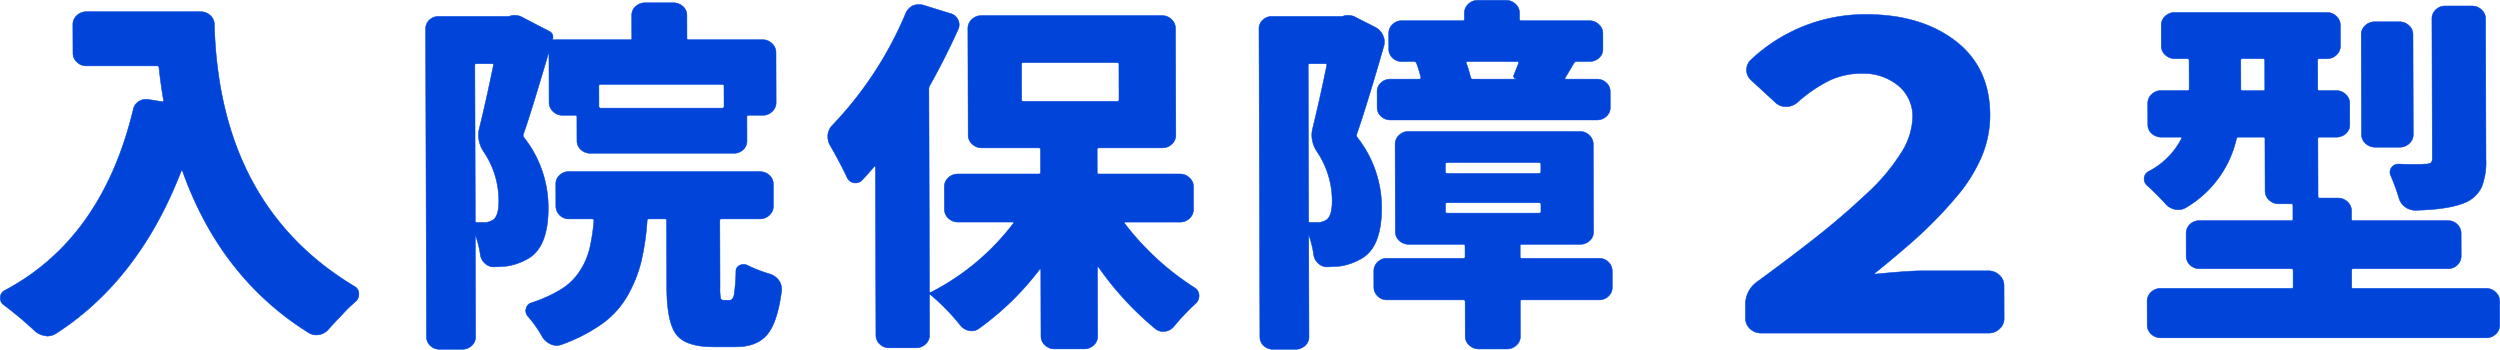
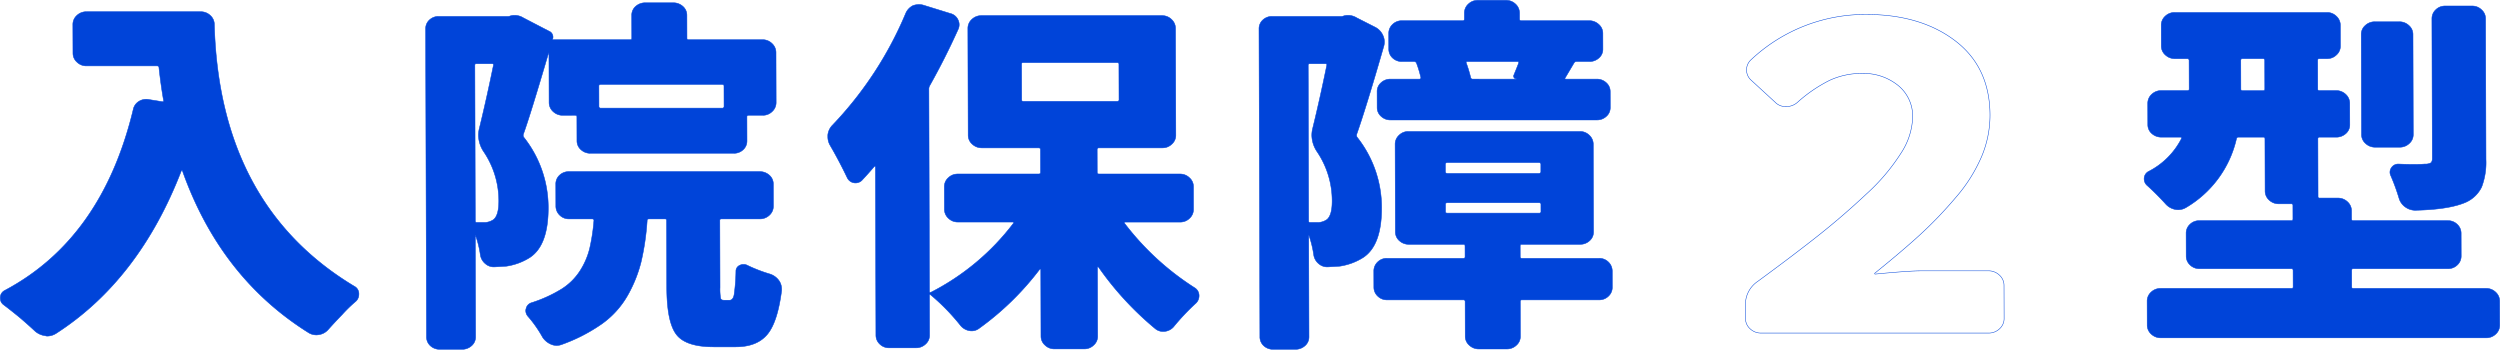
<svg xmlns="http://www.w3.org/2000/svg" width="592.434" height="82.836" viewBox="0 0 592.434 82.836">
  <g id="グループ_79" data-name="グループ 79" transform="translate(-1719.899 -869.575)">
    <g id="グループ_77" data-name="グループ 77">
      <path id="パス_134" data-name="パス 134" d="M1737.166,875.409a2.857,2.857,0,0,1,.941-2.165,3.217,3.217,0,0,1,2.3-.892h27.036a3.237,3.237,0,0,1,2.3.892,2.876,2.876,0,0,1,.952,2.165q1.2,42.8,33.16,62a1.99,1.99,0,0,1,1.087,1.868,2.231,2.231,0,0,1-.716,1.7,33.386,33.386,0,0,0-3.235,3.142q-1.887,1.953-3.324,3.567a3.636,3.636,0,0,1-2.116,1.189,3.467,3.467,0,0,1-2.478-.425q-20.946-13.077-29.94-38.386c0-.056-.031-.085-.091-.085a.262.262,0,0,0-.179.085q-10.022,25.9-29.72,38.556a3.973,3.973,0,0,1-2.071.6,1.567,1.567,0,0,1-.45-.085,4.543,4.543,0,0,1-2.437-1.1q-1.447-1.36-3.523-3.142-2.169-1.784-3.975-3.143a1.9,1.9,0,0,1-.726-1.528,1.94,1.94,0,0,1,.987-1.784q23.126-12.23,30.518-42.887a2.926,2.926,0,0,1,1.346-1.954,3.277,3.277,0,0,1,2.433-.424l3.155.509a.44.44,0,0,0,.225-.085c.09-.055.1-.112.044-.169q-.639-3.567-1.1-7.813c0-.283-.151-.425-.452-.425h-16.762a3.126,3.126,0,0,1-2.211-.892,2.785,2.785,0,0,1-.952-2.081Z" fill="#0044d9" />
      <path id="パス_135" data-name="パス 135" d="M1853.274,896.9a3.235,3.235,0,0,1-2.3-.891,2.877,2.877,0,0,1-.953-2.166l-.033-11.72h-.09q-4.375,14.863-5.984,19.279a.906.906,0,0,0,.092.679,26.78,26.78,0,0,1,5.816,16.73q.024,8.917-4.382,11.8a14.314,14.314,0,0,1-5.492,2.038q-1.173.086-2.793.17a3.038,3.038,0,0,1-2.255-.764,3.333,3.333,0,0,1-1.178-2.123,23.832,23.832,0,0,0-1.1-4.5c0-.056-.03-.056-.089,0l.068,23.949a2.73,2.73,0,0,1-.941,2.123,3.312,3.312,0,0,1-2.3.849h-5.227a3.173,3.173,0,0,1-2.256-.849,2.81,2.81,0,0,1-.907-2.123l-.208-72.952a2.792,2.792,0,0,1,.9-2.123,3.154,3.154,0,0,1,2.251-.849h16.4a1.047,1.047,0,0,0,.45-.085,3.6,3.6,0,0,1,1.081-.17,3.989,3.989,0,0,1,2.075.6l6.047,3.142a1.49,1.49,0,0,1,.906,1.868c-.06.115-.03.17.091.17h18.294c.239,0,.36-.113.359-.34l-.015-5.435a2.729,2.729,0,0,1,.94-2.123,3.318,3.318,0,0,1,2.3-.849h6.579a3.331,3.331,0,0,1,2.3.849,2.741,2.741,0,0,1,.952,2.123l.016,5.435q0,.34.361.34h17.573a3.126,3.126,0,0,1,2.211.892,2.87,2.87,0,0,1,.953,2.166l.034,11.8a2.862,2.862,0,0,1-.941,2.166,3.11,3.11,0,0,1-2.2.891h-3.334c-.3,0-.451.115-.45.34l.017,5.69a2.788,2.788,0,0,1-.9,2.123,3.149,3.149,0,0,1-2.251.85h-33.974a3.205,3.205,0,0,1-2.211-.85,2.744,2.744,0,0,1-.953-2.123l-.015-5.69c0-.225-.153-.34-.452-.34Zm-20.492-12.229c-.241,0-.361.114-.36.34l.106,36.943c0,.226.121.339.361.339h1.532a3.94,3.94,0,0,0,2.432-.679q1.257-1.02,1.248-4.416a20.82,20.82,0,0,0-3.548-11.635,7.167,7.167,0,0,1-1.272-3.907,6.585,6.585,0,0,1,.176-1.528q1.69-6.879,3.381-15.117c.059-.226-.061-.34-.361-.34Zm58.648,56.051h1.352q.81,0,1.077-1.274a43.785,43.785,0,0,0,.434-5.6,1.5,1.5,0,0,1,.9-1.4,1.961,1.961,0,0,1,1.892.042,36,36,0,0,0,5.324,2.039,4.2,4.2,0,0,1,2.077,1.528,3.461,3.461,0,0,1,.637,1.953c0,.115,0,.255,0,.425q-.972,7.56-3.441,10.446t-7.427,2.888h-5.226q-6.67,0-8.885-2.973t-2.24-11.04l-.045-15.966c0-.226-.122-.34-.361-.34h-3.786c-.3,0-.45.114-.45.34a59.671,59.671,0,0,1-1.458,9.936,31.621,31.621,0,0,1-3.222,7.94,21.059,21.059,0,0,1-6.064,6.667,39.912,39.912,0,0,1-9.629,4.926,3.28,3.28,0,0,1-2.478-.127,4.5,4.5,0,0,1-1.943-1.656,28.385,28.385,0,0,0-3.529-5.011,2.076,2.076,0,0,1-.454-1.274,1.521,1.521,0,0,1,.089-.51,1.849,1.849,0,0,1,1.258-1.358,32.256,32.256,0,0,0,7.11-3.228,14.106,14.106,0,0,0,4.4-4.331,17.667,17.667,0,0,0,2.283-5.265,45.1,45.1,0,0,0,1.018-6.709c0-.226-.152-.34-.452-.34h-5.407a3.074,3.074,0,0,1-2.255-.892,2.938,2.938,0,0,1-.909-2.165l-.014-5.181a2.791,2.791,0,0,1,.9-2.123,3.152,3.152,0,0,1,2.251-.849h45.15a3.335,3.335,0,0,1,2.3.849,2.743,2.743,0,0,1,.952,2.123l.014,5.181a2.853,2.853,0,0,1-.939,2.165,3.22,3.22,0,0,1-2.3.892h-9.1c-.24,0-.359.114-.359.34l.046,15.881a13.593,13.593,0,0,0,.143,2.59C1890.753,940.562,1891.008,940.717,1891.43,940.717Zm.035-50.785c0-.226-.152-.34-.452-.34h-28.748c-.3,0-.45.114-.449.34l.014,4.84c0,.284.15.425.452.425h28.748c.3,0,.45-.141.449-.425Z" fill="#0044d9" />
      <path id="パス_136" data-name="パス 136" d="M2002.727,919.146a2.857,2.857,0,0,1-.94,2.166,3.112,3.112,0,0,1-2.206.891h-13.067c-.241,0-.27.115-.09.34a64.3,64.3,0,0,0,16.536,15.2,2.182,2.182,0,0,1,1.087,1.953,2.409,2.409,0,0,1-.716,1.7,53.01,53.01,0,0,0-5.3,5.606,3.221,3.221,0,0,1-2.07,1.1,2.921,2.921,0,0,1-2.254-.6,73.81,73.81,0,0,1-13.47-14.607.272.272,0,0,0-.181-.085c-.06,0-.089.029-.089.085l.047,16.391a2.766,2.766,0,0,1-.94,2.08,3.112,3.112,0,0,1-2.206.892h-7.12a3.123,3.123,0,0,1-2.21-.892,2.781,2.781,0,0,1-.953-2.08l-.045-15.881c0-.056-.031-.085-.09-.085a.266.266,0,0,0-.18.085,67.125,67.125,0,0,1-14.379,14.012,2.9,2.9,0,0,1-2.342.51,3.458,3.458,0,0,1-2.076-1.274,50.3,50.3,0,0,0-7.05-7.219.156.156,0,0,0-.18-.042.135.135,0,0,0-.09.127l.027,9.512a2.77,2.77,0,0,1-.94,2.081,3.222,3.222,0,0,1-2.3.891h-6.309a3.082,3.082,0,0,1-2.255-.891,2.845,2.845,0,0,1-.907-2.081l-.114-39.915a.137.137,0,0,0-.09-.127.155.155,0,0,0-.181.042q-1.527,1.784-2.964,3.312a2.176,2.176,0,0,1-3.426-.594q-1.905-3.992-4.077-7.729a3.994,3.994,0,0,1-.547-2.038c0-.113,0-.255,0-.425a3.947,3.947,0,0,1,1.075-2.293,86.978,86.978,0,0,0,17.407-26.581,3.628,3.628,0,0,1,1.707-1.784,4.289,4.289,0,0,1,1.442-.254,3.643,3.643,0,0,1,1.082.169l6.313,1.954a2.692,2.692,0,0,1,1.807,1.443,2.59,2.59,0,0,1,.1,2.208q-3.135,6.965-6.81,13.5a1.583,1.583,0,0,0-.178.764l.136,47.9q0,.426.361.255a57.3,57.3,0,0,0,19.51-16.306c.18-.225.147-.34-.092-.34h-13.067a3.127,3.127,0,0,1-2.21-.891,2.872,2.872,0,0,1-.952-2.166l-.016-5.35a2.774,2.774,0,0,1,.94-2.081,3.111,3.111,0,0,1,2.206-.892h19.2c.3,0,.449-.14.449-.424l-.016-5.351c0-.282-.151-.424-.451-.424h-13.428a3.233,3.233,0,0,1-2.3-.892,2.778,2.778,0,0,1-.952-2.081l-.073-25.308a2.853,2.853,0,0,1,.94-2.165,3.219,3.219,0,0,1,2.3-.892H1995.3a3.127,3.127,0,0,1,2.211.892,2.868,2.868,0,0,1,.952,2.165l.073,25.308a2.766,2.766,0,0,1-.941,2.081,3.106,3.106,0,0,1-2.2.892h-15.05c-.3,0-.45.142-.45.424l.016,5.351c0,.284.15.424.452.424h19.195a3.127,3.127,0,0,1,2.21.892,2.784,2.784,0,0,1,.952,2.081Zm-40.383-34.734c-.24,0-.359.114-.359.339l.024,8.493c0,.227.12.339.362.339h22.259c.3,0,.451-.112.45-.339l-.024-8.493c0-.225-.152-.339-.452-.339Z" fill="#0044d9" />
      <path id="パス_137" data-name="パス 137" d="M2038.255,873.371a3.6,3.6,0,0,1,1.081-.17,3.992,3.992,0,0,1,2.075.6l4.512,2.293a4.058,4.058,0,0,1,1.718,1.91,3.631,3.631,0,0,1,.188,2.506q-4.107,14.268-6.43,20.892a.9.9,0,0,0,.093.679,26.785,26.785,0,0,1,5.815,16.73q.025,8.917-4.383,11.8a14.3,14.3,0,0,1-5.491,2.038q-1.172.086-2.794.17a3.039,3.039,0,0,1-2.255-.764,3.336,3.336,0,0,1-1.177-2.123,24.079,24.079,0,0,0-1.094-4.5c0-.056-.032-.056-.091,0l.068,23.949a2.723,2.723,0,0,1-.94,2.123,3.313,3.313,0,0,1-2.3.849h-5.228a3.171,3.171,0,0,1-2.255-.849,2.806,2.806,0,0,1-.907-2.123l-.208-72.952a2.786,2.786,0,0,1,.9-2.123,3.15,3.15,0,0,1,2.25-.849h16.4A1.05,1.05,0,0,0,2038.255,873.371Zm-7.988,11.3c-.241,0-.36.114-.36.34l.1,36.943c0,.226.121.339.362.339h1.532a3.933,3.933,0,0,0,2.431-.679q1.258-1.02,1.249-4.416a20.82,20.82,0,0,0-3.547-11.635,7.153,7.153,0,0,1-1.273-3.907,6.585,6.585,0,0,1,.176-1.528q1.692-6.879,3.381-15.117c.058-.226-.062-.34-.362-.34Zm68.532,46.115a3.081,3.081,0,0,1,2.256.892,2.947,2.947,0,0,1,.907,2.165l.011,3.822a2.833,2.833,0,0,1-.9,2.08,3.065,3.065,0,0,1-2.25.892h-18.295c-.241,0-.36.142-.359.425l.024,8.238a2.768,2.768,0,0,1-.941,2.08,3.219,3.219,0,0,1-2.3.892h-6.579a3.233,3.233,0,0,1-2.3-.892,2.784,2.784,0,0,1-.952-2.08l-.023-8.238c0-.283-.123-.425-.362-.425H2048.63a3.077,3.077,0,0,1-2.255-.892,2.839,2.839,0,0,1-.907-2.08l-.012-3.822a2.925,2.925,0,0,1,.9-2.165,3.063,3.063,0,0,1,2.251-.892h18.114c.239,0,.36-.113.36-.34l-.008-2.548c0-.282-.122-.424-.362-.424H2053.73a3.212,3.212,0,0,1-2.211-.849,2.747,2.747,0,0,1-.952-2.124l-.059-20.721a2.854,2.854,0,0,1,.94-2.166,3.109,3.109,0,0,1,2.206-.892H2094.3a3.127,3.127,0,0,1,2.211.892,2.868,2.868,0,0,1,.952,2.166l.06,20.721a2.732,2.732,0,0,1-.94,2.124,3.2,3.2,0,0,1-2.207.849H2080.5c-.242,0-.361.142-.36.424l.008,2.548c0,.227.12.34.361.34Zm-52.562-39.491a2.729,2.729,0,0,1,.94-2.123,3.2,3.2,0,0,1,2.206-.849h6.849c.3,0,.419-.141.359-.424a25.94,25.94,0,0,0-1-3.313.587.587,0,0,0-.542-.424h-2.884a3.16,3.16,0,0,1-2.255-.85,2.8,2.8,0,0,1-.908-2.123l-.01-3.737a2.833,2.833,0,0,1,.9-2.08,3.065,3.065,0,0,1,2.251-.892h14.419c.239,0,.36-.141.359-.425l0-1.358a2.854,2.854,0,0,1,.94-2.166,3.22,3.22,0,0,1,2.295-.892h6.579a3.242,3.242,0,0,1,2.3.892,2.874,2.874,0,0,1,.952,2.166l0,1.358c0,.284.121.425.361.425h16.132a3.237,3.237,0,0,1,2.3.892,2.78,2.78,0,0,1,.952,2.08l.011,3.737a2.726,2.726,0,0,1-.941,2.123,3.306,3.306,0,0,1-2.3.85h-2.973a.651.651,0,0,0-.63.339l-2.063,3.482q-.27.34.181.34h7.3a3.217,3.217,0,0,1,2.21.849,2.741,2.741,0,0,1,.952,2.123l.011,3.737a2.722,2.722,0,0,1-.941,2.123,3.188,3.188,0,0,1-2.205.849h-48.934a3.2,3.2,0,0,1-2.211-.849,2.745,2.745,0,0,1-.953-2.123Zm16.63,16.816c-.3,0-.451.142-.45.424l.005,1.7c0,.284.151.425.452.425h21.719c.3,0,.45-.141.449-.425l0-1.7c0-.282-.153-.424-.453-.424Zm.027,9.511c-.3,0-.45.114-.449.34l0,1.783q0,.34.451.34h21.719c.3,0,.45-.113.45-.34l-.005-1.783c0-.226-.152-.34-.452-.34Zm16.318-29.3v-.085a.591.591,0,0,1-.542-.3.6.6,0,0,1,0-.637q1.076-2.631,1.075-2.718c.118-.282.028-.424-.273-.424h-11.806c-.3,0-.39.142-.268.424a32.508,32.508,0,0,1,1,3.313c.059.283.211.424.452.424Z" fill="#0044d9" />
-       <path id="パス_138" data-name="パス 138" d="M2137.268,948.506a3.732,3.732,0,0,1-2.643-1.019,3.273,3.273,0,0,1-1.093-2.475l-.01-3.2a6.558,6.558,0,0,1,2.883-5.532q8.469-6.21,14.358-10.871t11.411-9.851a47.178,47.178,0,0,0,8.254-9.755,16.464,16.464,0,0,0,2.72-8.346,9.385,9.385,0,0,0-3.49-7.668,13,13,0,0,0-8.445-2.815,18.032,18.032,0,0,0-7.759,1.65,34.2,34.2,0,0,0-7.646,5.242,4.007,4.007,0,0,1-2.688.97,3.461,3.461,0,0,1-2.592-1.068l-5.6-5.144a3.26,3.26,0,0,1-.013-4.95,39.507,39.507,0,0,1,27.2-10.676q12.939,0,21.136,6.26t8.228,17.616a25.286,25.286,0,0,1-1.991,9.8,36.847,36.847,0,0,1-6.132,9.706,97.605,97.605,0,0,1-8.36,8.735q-4.233,3.883-10.843,9.221c0,.13.034.194.1.194q7.968-.776,11.075-.777h15.734a3.733,3.733,0,0,1,2.644,1.019,3.28,3.28,0,0,1,1.093,2.475l.023,7.765a3.261,3.261,0,0,1-1.08,2.475,3.712,3.712,0,0,1-2.638,1.019Z" fill="#0044d9" />
      <path id="パス_139" data-name="パス 139" d="M2277.192,937.575c0,.227.12.34.361.34H2309a3.237,3.237,0,0,1,2.3.891,2.877,2.877,0,0,1,.953,2.166l.016,5.605a2.854,2.854,0,0,1-.941,2.166,3.216,3.216,0,0,1-2.294.891h-77.053a3.239,3.239,0,0,1-2.3-.891,2.879,2.879,0,0,1-.952-2.166l-.016-5.605a2.857,2.857,0,0,1,.94-2.166,3.22,3.22,0,0,1,2.3-.891h31c.239,0,.36-.113.359-.34l-.011-3.907c0-.282-.122-.424-.362-.424h-21.809a3.085,3.085,0,0,1-2.256-.892,2.843,2.843,0,0,1-.906-2.081l-.015-5.435a2.824,2.824,0,0,1,.894-2.081,3.069,3.069,0,0,1,2.251-.891h21.809c.239,0,.36-.141.359-.425l-.009-3.227c0-.226-.122-.34-.362-.34h-2.974a3.233,3.233,0,0,1-2.3-.892,2.872,2.872,0,0,1-.953-2.165l-.035-12.314c0-.283-.122-.425-.361-.425h-5.948q-.361,0-.45.425a25.48,25.48,0,0,1-12.029,16.305,3.569,3.569,0,0,1-2.567.382,4.1,4.1,0,0,1-2.212-1.316q-2.082-2.293-4.338-4.331a2.061,2.061,0,0,1-.726-1.529,1.96,1.96,0,0,1,1.166-1.868,17.92,17.92,0,0,0,7.639-7.643q.178-.424-.182-.425h-4.5a3.328,3.328,0,0,1-2.3-.849,2.744,2.744,0,0,1-.952-2.123l-.015-5.011a2.861,2.861,0,0,1,.94-2.166,3.222,3.222,0,0,1,2.3-.891h6.128q.45,0,.45-.34l-.019-6.794q0-.424-.452-.425h-2.884a3.241,3.241,0,0,1-2.3-.891,2.788,2.788,0,0,1-.952-2.081l-.014-4.926a2.851,2.851,0,0,1,.941-2.165,3.214,3.214,0,0,1,2.295-.892h36.048a3.125,3.125,0,0,1,2.21.892,2.876,2.876,0,0,1,.953,2.165l.013,4.926a2.761,2.761,0,0,1-.94,2.081,3.11,3.11,0,0,1-2.2.891h-1.893c-.241,0-.36.142-.359.425l.019,6.794c0,.227.121.34.362.34h3.966a3.238,3.238,0,0,1,2.3.891,2.875,2.875,0,0,1,.952,2.166l.015,5.011a2.726,2.726,0,0,1-.94,2.123,3.312,3.312,0,0,1-2.3.849h-3.966c-.24,0-.359.142-.359.425l.039,13.673c0,.227.121.339.361.339h4.326a3.235,3.235,0,0,1,2.3.892,2.868,2.868,0,0,1,.952,2.166l.006,1.868c0,.284.12.425.361.425h22.44a3.085,3.085,0,0,1,2.256.891,2.853,2.853,0,0,1,.907,2.081l.015,5.435a2.832,2.832,0,0,1-.9,2.081,3.068,3.068,0,0,1-2.25.892h-22.441c-.24,0-.359.142-.359.424ZM2250.923,890.7c0,.227.121.34.362.34h4.957c.239,0,.359-.113.359-.34l-.02-6.794c0-.283-.123-.425-.362-.425h-4.956c-.241,0-.36.142-.359.425Zm37.534-15.966a3.236,3.236,0,0,1,2.3.892,2.779,2.779,0,0,1,.952,2.08l.069,23.779a2.766,2.766,0,0,1-.941,2.081,3.218,3.218,0,0,1-2.3.892h-5.767a3.235,3.235,0,0,1-2.3-.892,2.778,2.778,0,0,1-.952-2.081l-.067-23.779a2.758,2.758,0,0,1,.94-2.08,3.216,3.216,0,0,1,2.295-.892Zm17.293-3.737a3.123,3.123,0,0,1,2.21.892,2.782,2.782,0,0,1,.953,2.081l.095,33.375a16.354,16.354,0,0,1-1.018,6.54,7.594,7.594,0,0,1-3.82,3.651q-3.96,1.7-11.89,1.869a3.971,3.971,0,0,1-2.436-.807,3.848,3.848,0,0,1-1.448-2.081,49.751,49.751,0,0,0-2-5.435,1.813,1.813,0,0,1,.22-1.783,1.9,1.9,0,0,1,1.665-.849q2.072.084,3.514.084,1.8,0,2.7-.084a2.779,2.779,0,0,0,1.4-.255c.269-.17.4-.538.4-1.1l-.094-33.121a2.825,2.825,0,0,1,.9-2.081,3.063,3.063,0,0,1,2.251-.892Z" fill="#0044d9" />
    </g>
    <g id="グループ_78" data-name="グループ 78">
      <path id="パス_140" data-name="パス 140" d="M1737.166,875.409a2.857,2.857,0,0,1,.941-2.165,3.217,3.217,0,0,1,2.3-.892h27.036a3.237,3.237,0,0,1,2.3.892,2.876,2.876,0,0,1,.952,2.165q1.2,42.8,33.16,62a1.99,1.99,0,0,1,1.087,1.868,2.231,2.231,0,0,1-.716,1.7,33.386,33.386,0,0,0-3.235,3.142q-1.887,1.953-3.324,3.567a3.636,3.636,0,0,1-2.116,1.189,3.467,3.467,0,0,1-2.478-.425q-20.946-13.077-29.94-38.386c0-.056-.031-.085-.091-.085a.262.262,0,0,0-.179.085q-10.022,25.9-29.72,38.556a3.973,3.973,0,0,1-2.071.6,1.567,1.567,0,0,1-.45-.085,4.543,4.543,0,0,1-2.437-1.1q-1.447-1.36-3.523-3.142-2.169-1.784-3.975-3.143a1.9,1.9,0,0,1-.726-1.528,1.94,1.94,0,0,1,.987-1.784q23.126-12.23,30.518-42.887a2.926,2.926,0,0,1,1.346-1.954,3.277,3.277,0,0,1,2.433-.424l3.155.509a.44.44,0,0,0,.225-.085c.09-.055.1-.112.044-.169q-.639-3.567-1.1-7.813c0-.283-.151-.425-.452-.425h-16.762a3.126,3.126,0,0,1-2.211-.892,2.785,2.785,0,0,1-.952-2.081Z" fill="none" stroke="#0044d9" stroke-miterlimit="10" stroke-width="0.118" />
      <path id="パス_141" data-name="パス 141" d="M1853.274,896.9a3.235,3.235,0,0,1-2.3-.891,2.877,2.877,0,0,1-.953-2.166l-.033-11.72h-.09q-4.375,14.863-5.984,19.279a.906.906,0,0,0,.092.679,26.78,26.78,0,0,1,5.816,16.73q.024,8.917-4.382,11.8a14.314,14.314,0,0,1-5.492,2.038q-1.173.086-2.793.17a3.038,3.038,0,0,1-2.255-.764,3.333,3.333,0,0,1-1.178-2.123,23.832,23.832,0,0,0-1.1-4.5c0-.056-.03-.056-.089,0l.068,23.949a2.73,2.73,0,0,1-.941,2.123,3.312,3.312,0,0,1-2.3.849h-5.227a3.173,3.173,0,0,1-2.256-.849,2.81,2.81,0,0,1-.907-2.123l-.208-72.952a2.792,2.792,0,0,1,.9-2.123,3.154,3.154,0,0,1,2.251-.849h16.4a1.047,1.047,0,0,0,.45-.085,3.6,3.6,0,0,1,1.081-.17,3.989,3.989,0,0,1,2.075.6l6.047,3.142a1.49,1.49,0,0,1,.906,1.868c-.06.115-.03.17.091.17h18.294c.239,0,.36-.113.359-.34l-.015-5.435a2.729,2.729,0,0,1,.94-2.123,3.318,3.318,0,0,1,2.3-.849h6.579a3.331,3.331,0,0,1,2.3.849,2.741,2.741,0,0,1,.952,2.123l.016,5.435q0,.34.361.34h17.573a3.126,3.126,0,0,1,2.211.892,2.87,2.87,0,0,1,.953,2.166l.034,11.8a2.862,2.862,0,0,1-.941,2.166,3.11,3.11,0,0,1-2.2.891h-3.334c-.3,0-.451.115-.45.34l.017,5.69a2.788,2.788,0,0,1-.9,2.123,3.149,3.149,0,0,1-2.251.85h-33.974a3.205,3.205,0,0,1-2.211-.85,2.744,2.744,0,0,1-.953-2.123l-.015-5.69c0-.225-.153-.34-.452-.34Zm-20.492-12.229c-.241,0-.361.114-.36.34l.106,36.943c0,.226.121.339.361.339h1.532a3.94,3.94,0,0,0,2.432-.679q1.257-1.02,1.248-4.416a20.82,20.82,0,0,0-3.548-11.635,7.167,7.167,0,0,1-1.272-3.907,6.585,6.585,0,0,1,.176-1.528q1.69-6.879,3.381-15.117c.059-.226-.061-.34-.361-.34Zm58.648,56.051h1.352q.81,0,1.077-1.274a43.785,43.785,0,0,0,.434-5.6,1.5,1.5,0,0,1,.9-1.4,1.961,1.961,0,0,1,1.892.042,36,36,0,0,0,5.324,2.039,4.2,4.2,0,0,1,2.077,1.528,3.461,3.461,0,0,1,.637,1.953c0,.115,0,.255,0,.425q-.972,7.56-3.441,10.446t-7.427,2.888h-5.226q-6.67,0-8.885-2.973t-2.24-11.04l-.045-15.966c0-.226-.122-.34-.361-.34h-3.786c-.3,0-.45.114-.45.34a59.671,59.671,0,0,1-1.458,9.936,31.621,31.621,0,0,1-3.222,7.94,21.059,21.059,0,0,1-6.064,6.667,39.912,39.912,0,0,1-9.629,4.926,3.28,3.28,0,0,1-2.478-.127,4.5,4.5,0,0,1-1.943-1.656,28.385,28.385,0,0,0-3.529-5.011,2.076,2.076,0,0,1-.454-1.274,1.521,1.521,0,0,1,.089-.51,1.849,1.849,0,0,1,1.258-1.358,32.256,32.256,0,0,0,7.11-3.228,14.106,14.106,0,0,0,4.4-4.331,17.667,17.667,0,0,0,2.283-5.265,45.1,45.1,0,0,0,1.018-6.709c0-.226-.152-.34-.452-.34h-5.407a3.074,3.074,0,0,1-2.255-.892,2.938,2.938,0,0,1-.909-2.165l-.014-5.181a2.791,2.791,0,0,1,.9-2.123,3.152,3.152,0,0,1,2.251-.849h45.15a3.335,3.335,0,0,1,2.3.849,2.743,2.743,0,0,1,.952,2.123l.014,5.181a2.853,2.853,0,0,1-.939,2.165,3.22,3.22,0,0,1-2.3.892h-9.1c-.24,0-.359.114-.359.34l.046,15.881a13.593,13.593,0,0,0,.143,2.59C1890.753,940.562,1891.008,940.717,1891.43,940.717Zm.035-50.785c0-.226-.152-.34-.452-.34h-28.748c-.3,0-.45.114-.449.34l.014,4.84c0,.284.15.425.452.425h28.748c.3,0,.45-.141.449-.425Z" fill="none" stroke="#0044d9" stroke-miterlimit="10" stroke-width="0.118" />
      <path id="パス_142" data-name="パス 142" d="M2002.727,919.146a2.857,2.857,0,0,1-.94,2.166,3.112,3.112,0,0,1-2.206.891h-13.067c-.241,0-.27.115-.09.34a64.3,64.3,0,0,0,16.536,15.2,2.182,2.182,0,0,1,1.087,1.953,2.409,2.409,0,0,1-.716,1.7,53.01,53.01,0,0,0-5.3,5.606,3.221,3.221,0,0,1-2.07,1.1,2.921,2.921,0,0,1-2.254-.6,73.81,73.81,0,0,1-13.47-14.607.272.272,0,0,0-.181-.085c-.06,0-.089.029-.089.085l.047,16.391a2.766,2.766,0,0,1-.94,2.08,3.112,3.112,0,0,1-2.206.892h-7.12a3.123,3.123,0,0,1-2.21-.892,2.781,2.781,0,0,1-.953-2.08l-.045-15.881c0-.056-.031-.085-.09-.085a.266.266,0,0,0-.18.085,67.125,67.125,0,0,1-14.379,14.012,2.9,2.9,0,0,1-2.342.51,3.458,3.458,0,0,1-2.076-1.274,50.3,50.3,0,0,0-7.05-7.219.156.156,0,0,0-.18-.042.135.135,0,0,0-.09.127l.027,9.512a2.77,2.77,0,0,1-.94,2.081,3.222,3.222,0,0,1-2.3.891h-6.309a3.082,3.082,0,0,1-2.255-.891,2.845,2.845,0,0,1-.907-2.081l-.114-39.915a.137.137,0,0,0-.09-.127.155.155,0,0,0-.181.042q-1.527,1.784-2.964,3.312a2.176,2.176,0,0,1-3.426-.594q-1.905-3.992-4.077-7.729a3.994,3.994,0,0,1-.547-2.038c0-.113,0-.255,0-.425a3.947,3.947,0,0,1,1.075-2.293,86.978,86.978,0,0,0,17.407-26.581,3.628,3.628,0,0,1,1.707-1.784,4.289,4.289,0,0,1,1.442-.254,3.643,3.643,0,0,1,1.082.169l6.313,1.954a2.692,2.692,0,0,1,1.807,1.443,2.59,2.59,0,0,1,.1,2.208q-3.135,6.965-6.81,13.5a1.583,1.583,0,0,0-.178.764l.136,47.9q0,.426.361.255a57.3,57.3,0,0,0,19.51-16.306c.18-.225.147-.34-.092-.34h-13.067a3.127,3.127,0,0,1-2.21-.891,2.872,2.872,0,0,1-.952-2.166l-.016-5.35a2.774,2.774,0,0,1,.94-2.081,3.111,3.111,0,0,1,2.206-.892h19.2c.3,0,.449-.14.449-.424l-.016-5.351c0-.282-.151-.424-.451-.424h-13.428a3.233,3.233,0,0,1-2.3-.892,2.778,2.778,0,0,1-.952-2.081l-.073-25.308a2.853,2.853,0,0,1,.94-2.165,3.219,3.219,0,0,1,2.3-.892H1995.3a3.127,3.127,0,0,1,2.211.892,2.868,2.868,0,0,1,.952,2.165l.073,25.308a2.766,2.766,0,0,1-.941,2.081,3.106,3.106,0,0,1-2.2.892h-15.05c-.3,0-.45.142-.45.424l.016,5.351c0,.284.15.424.452.424h19.195a3.127,3.127,0,0,1,2.21.892,2.784,2.784,0,0,1,.952,2.081Zm-40.383-34.734c-.24,0-.359.114-.359.339l.024,8.493c0,.227.12.339.362.339h22.259c.3,0,.451-.112.45-.339l-.024-8.493c0-.225-.152-.339-.452-.339Z" fill="none" stroke="#0044d9" stroke-miterlimit="10" stroke-width="0.118" />
      <path id="パス_143" data-name="パス 143" d="M2038.255,873.371a3.6,3.6,0,0,1,1.081-.17,3.992,3.992,0,0,1,2.075.6l4.512,2.293a4.058,4.058,0,0,1,1.718,1.91,3.631,3.631,0,0,1,.188,2.506q-4.107,14.268-6.43,20.892a.9.9,0,0,0,.093.679,26.785,26.785,0,0,1,5.815,16.73q.025,8.917-4.383,11.8a14.3,14.3,0,0,1-5.491,2.038q-1.172.086-2.794.17a3.039,3.039,0,0,1-2.255-.764,3.336,3.336,0,0,1-1.177-2.123,24.079,24.079,0,0,0-1.094-4.5c0-.056-.032-.056-.091,0l.068,23.949a2.723,2.723,0,0,1-.94,2.123,3.313,3.313,0,0,1-2.3.849h-5.228a3.171,3.171,0,0,1-2.255-.849,2.806,2.806,0,0,1-.907-2.123l-.208-72.952a2.786,2.786,0,0,1,.9-2.123,3.15,3.15,0,0,1,2.25-.849h16.4A1.05,1.05,0,0,0,2038.255,873.371Zm-7.988,11.3c-.241,0-.36.114-.36.34l.1,36.943c0,.226.121.339.362.339h1.532a3.933,3.933,0,0,0,2.431-.679q1.258-1.02,1.249-4.416a20.82,20.82,0,0,0-3.547-11.635,7.153,7.153,0,0,1-1.273-3.907,6.585,6.585,0,0,1,.176-1.528q1.692-6.879,3.381-15.117c.058-.226-.062-.34-.362-.34Zm68.532,46.115a3.081,3.081,0,0,1,2.256.892,2.947,2.947,0,0,1,.907,2.165l.011,3.822a2.833,2.833,0,0,1-.9,2.08,3.065,3.065,0,0,1-2.25.892h-18.295c-.241,0-.36.142-.359.425l.024,8.238a2.768,2.768,0,0,1-.941,2.08,3.219,3.219,0,0,1-2.3.892h-6.579a3.233,3.233,0,0,1-2.3-.892,2.784,2.784,0,0,1-.952-2.08l-.023-8.238c0-.283-.123-.425-.362-.425H2048.63a3.077,3.077,0,0,1-2.255-.892,2.839,2.839,0,0,1-.907-2.08l-.012-3.822a2.925,2.925,0,0,1,.9-2.165,3.063,3.063,0,0,1,2.251-.892h18.114c.239,0,.36-.113.36-.34l-.008-2.548c0-.282-.122-.424-.362-.424H2053.73a3.212,3.212,0,0,1-2.211-.849,2.747,2.747,0,0,1-.952-2.124l-.059-20.721a2.854,2.854,0,0,1,.94-2.166,3.109,3.109,0,0,1,2.206-.892H2094.3a3.127,3.127,0,0,1,2.211.892,2.868,2.868,0,0,1,.952,2.166l.06,20.721a2.732,2.732,0,0,1-.94,2.124,3.2,3.2,0,0,1-2.207.849H2080.5c-.242,0-.361.142-.36.424l.008,2.548c0,.227.12.34.361.34Zm-52.562-39.491a2.729,2.729,0,0,1,.94-2.123,3.2,3.2,0,0,1,2.206-.849h6.849c.3,0,.419-.141.359-.424a25.94,25.94,0,0,0-1-3.313.587.587,0,0,0-.542-.424h-2.884a3.16,3.16,0,0,1-2.255-.85,2.8,2.8,0,0,1-.908-2.123l-.01-3.737a2.833,2.833,0,0,1,.9-2.08,3.065,3.065,0,0,1,2.251-.892h14.419c.239,0,.36-.141.359-.425l0-1.358a2.854,2.854,0,0,1,.94-2.166,3.22,3.22,0,0,1,2.295-.892h6.579a3.242,3.242,0,0,1,2.3.892,2.874,2.874,0,0,1,.952,2.166l0,1.358c0,.284.121.425.361.425h16.132a3.237,3.237,0,0,1,2.3.892,2.78,2.78,0,0,1,.952,2.08l.011,3.737a2.726,2.726,0,0,1-.941,2.123,3.306,3.306,0,0,1-2.3.85h-2.973a.651.651,0,0,0-.63.339l-2.063,3.482q-.27.34.181.34h7.3a3.217,3.217,0,0,1,2.21.849,2.741,2.741,0,0,1,.952,2.123l.011,3.737a2.722,2.722,0,0,1-.941,2.123,3.188,3.188,0,0,1-2.205.849h-48.934a3.2,3.2,0,0,1-2.211-.849,2.745,2.745,0,0,1-.953-2.123Zm16.63,16.816c-.3,0-.451.142-.45.424l.005,1.7c0,.284.151.425.452.425h21.719c.3,0,.45-.141.449-.425l0-1.7c0-.282-.153-.424-.453-.424Zm.027,9.511c-.3,0-.45.114-.449.34l0,1.783q0,.34.451.34h21.719c.3,0,.45-.113.45-.34l-.005-1.783c0-.226-.152-.34-.452-.34Zm16.318-29.3v-.085a.591.591,0,0,1-.542-.3.6.6,0,0,1,0-.637q1.076-2.631,1.075-2.718c.118-.282.028-.424-.273-.424h-11.806c-.3,0-.39.142-.268.424a32.508,32.508,0,0,1,1,3.313c.059.283.211.424.452.424Z" fill="none" stroke="#0044d9" stroke-miterlimit="10" stroke-width="0.118" />
      <path id="パス_144" data-name="パス 144" d="M2137.268,948.506a3.732,3.732,0,0,1-2.643-1.019,3.273,3.273,0,0,1-1.093-2.475l-.01-3.2a6.558,6.558,0,0,1,2.883-5.532q8.469-6.21,14.358-10.871t11.411-9.851a47.178,47.178,0,0,0,8.254-9.755,16.464,16.464,0,0,0,2.72-8.346,9.385,9.385,0,0,0-3.49-7.668,13,13,0,0,0-8.445-2.815,18.032,18.032,0,0,0-7.759,1.65,34.2,34.2,0,0,0-7.646,5.242,4.007,4.007,0,0,1-2.688.97,3.461,3.461,0,0,1-2.592-1.068l-5.6-5.144a3.26,3.26,0,0,1-.013-4.95,39.507,39.507,0,0,1,27.2-10.676q12.939,0,21.136,6.26t8.228,17.616a25.286,25.286,0,0,1-1.991,9.8,36.847,36.847,0,0,1-6.132,9.706,97.605,97.605,0,0,1-8.36,8.735q-4.233,3.883-10.843,9.221c0,.13.034.194.1.194q7.968-.776,11.075-.777h15.734a3.733,3.733,0,0,1,2.644,1.019,3.28,3.28,0,0,1,1.093,2.475l.023,7.765a3.261,3.261,0,0,1-1.08,2.475,3.712,3.712,0,0,1-2.638,1.019Z" fill="none" stroke="#0044d9" stroke-miterlimit="10" stroke-width="0.118" />
      <path id="パス_145" data-name="パス 145" d="M2277.192,937.575c0,.227.12.34.361.34H2309a3.237,3.237,0,0,1,2.3.891,2.877,2.877,0,0,1,.953,2.166l.016,5.605a2.854,2.854,0,0,1-.941,2.166,3.216,3.216,0,0,1-2.294.891h-77.053a3.239,3.239,0,0,1-2.3-.891,2.879,2.879,0,0,1-.952-2.166l-.016-5.605a2.857,2.857,0,0,1,.94-2.166,3.22,3.22,0,0,1,2.3-.891h31c.239,0,.36-.113.359-.34l-.011-3.907c0-.282-.122-.424-.362-.424h-21.809a3.085,3.085,0,0,1-2.256-.892,2.843,2.843,0,0,1-.906-2.081l-.015-5.435a2.824,2.824,0,0,1,.894-2.081,3.069,3.069,0,0,1,2.251-.891h21.809c.239,0,.36-.141.359-.425l-.009-3.227c0-.226-.122-.34-.362-.34h-2.974a3.233,3.233,0,0,1-2.3-.892,2.872,2.872,0,0,1-.953-2.165l-.035-12.314c0-.283-.122-.425-.361-.425h-5.948q-.361,0-.45.425a25.48,25.48,0,0,1-12.029,16.305,3.569,3.569,0,0,1-2.567.382,4.1,4.1,0,0,1-2.212-1.316q-2.082-2.293-4.338-4.331a2.061,2.061,0,0,1-.726-1.529,1.96,1.96,0,0,1,1.166-1.868,17.92,17.92,0,0,0,7.639-7.643q.178-.424-.182-.425h-4.5a3.328,3.328,0,0,1-2.3-.849,2.744,2.744,0,0,1-.952-2.123l-.015-5.011a2.861,2.861,0,0,1,.94-2.166,3.222,3.222,0,0,1,2.3-.891h6.128q.45,0,.45-.34l-.019-6.794q0-.424-.452-.425h-2.884a3.241,3.241,0,0,1-2.3-.891,2.788,2.788,0,0,1-.952-2.081l-.014-4.926a2.851,2.851,0,0,1,.941-2.165,3.214,3.214,0,0,1,2.295-.892h36.048a3.125,3.125,0,0,1,2.21.892,2.876,2.876,0,0,1,.953,2.165l.013,4.926a2.761,2.761,0,0,1-.94,2.081,3.11,3.11,0,0,1-2.2.891h-1.893c-.241,0-.36.142-.359.425l.019,6.794c0,.227.121.34.362.34h3.966a3.238,3.238,0,0,1,2.3.891,2.875,2.875,0,0,1,.952,2.166l.015,5.011a2.726,2.726,0,0,1-.94,2.123,3.312,3.312,0,0,1-2.3.849h-3.966c-.24,0-.359.142-.359.425l.039,13.673c0,.227.121.339.361.339h4.326a3.235,3.235,0,0,1,2.3.892,2.868,2.868,0,0,1,.952,2.166l.006,1.868c0,.284.12.425.361.425h22.44a3.085,3.085,0,0,1,2.256.891,2.853,2.853,0,0,1,.907,2.081l.015,5.435a2.832,2.832,0,0,1-.9,2.081,3.068,3.068,0,0,1-2.25.892h-22.441c-.24,0-.359.142-.359.424ZM2250.923,890.7c0,.227.121.34.362.34h4.957c.239,0,.359-.113.359-.34l-.02-6.794c0-.283-.123-.425-.362-.425h-4.956c-.241,0-.36.142-.359.425Zm37.534-15.966a3.236,3.236,0,0,1,2.3.892,2.779,2.779,0,0,1,.952,2.08l.069,23.779a2.766,2.766,0,0,1-.941,2.081,3.218,3.218,0,0,1-2.3.892h-5.767a3.235,3.235,0,0,1-2.3-.892,2.778,2.778,0,0,1-.952-2.081l-.067-23.779a2.758,2.758,0,0,1,.94-2.08,3.216,3.216,0,0,1,2.295-.892Zm17.293-3.737a3.123,3.123,0,0,1,2.21.892,2.782,2.782,0,0,1,.953,2.081l.095,33.375a16.354,16.354,0,0,1-1.018,6.54,7.594,7.594,0,0,1-3.82,3.651q-3.96,1.7-11.89,1.869a3.971,3.971,0,0,1-2.436-.807,3.848,3.848,0,0,1-1.448-2.081,49.751,49.751,0,0,0-2-5.435,1.813,1.813,0,0,1,.22-1.783,1.9,1.9,0,0,1,1.665-.849q2.072.084,3.514.084,1.8,0,2.7-.084a2.779,2.779,0,0,0,1.4-.255c.269-.17.4-.538.4-1.1l-.094-33.121a2.825,2.825,0,0,1,.9-2.081,3.063,3.063,0,0,1,2.251-.892Z" fill="none" stroke="#0044d9" stroke-miterlimit="10" stroke-width="0.118" />
    </g>
  </g>
</svg>